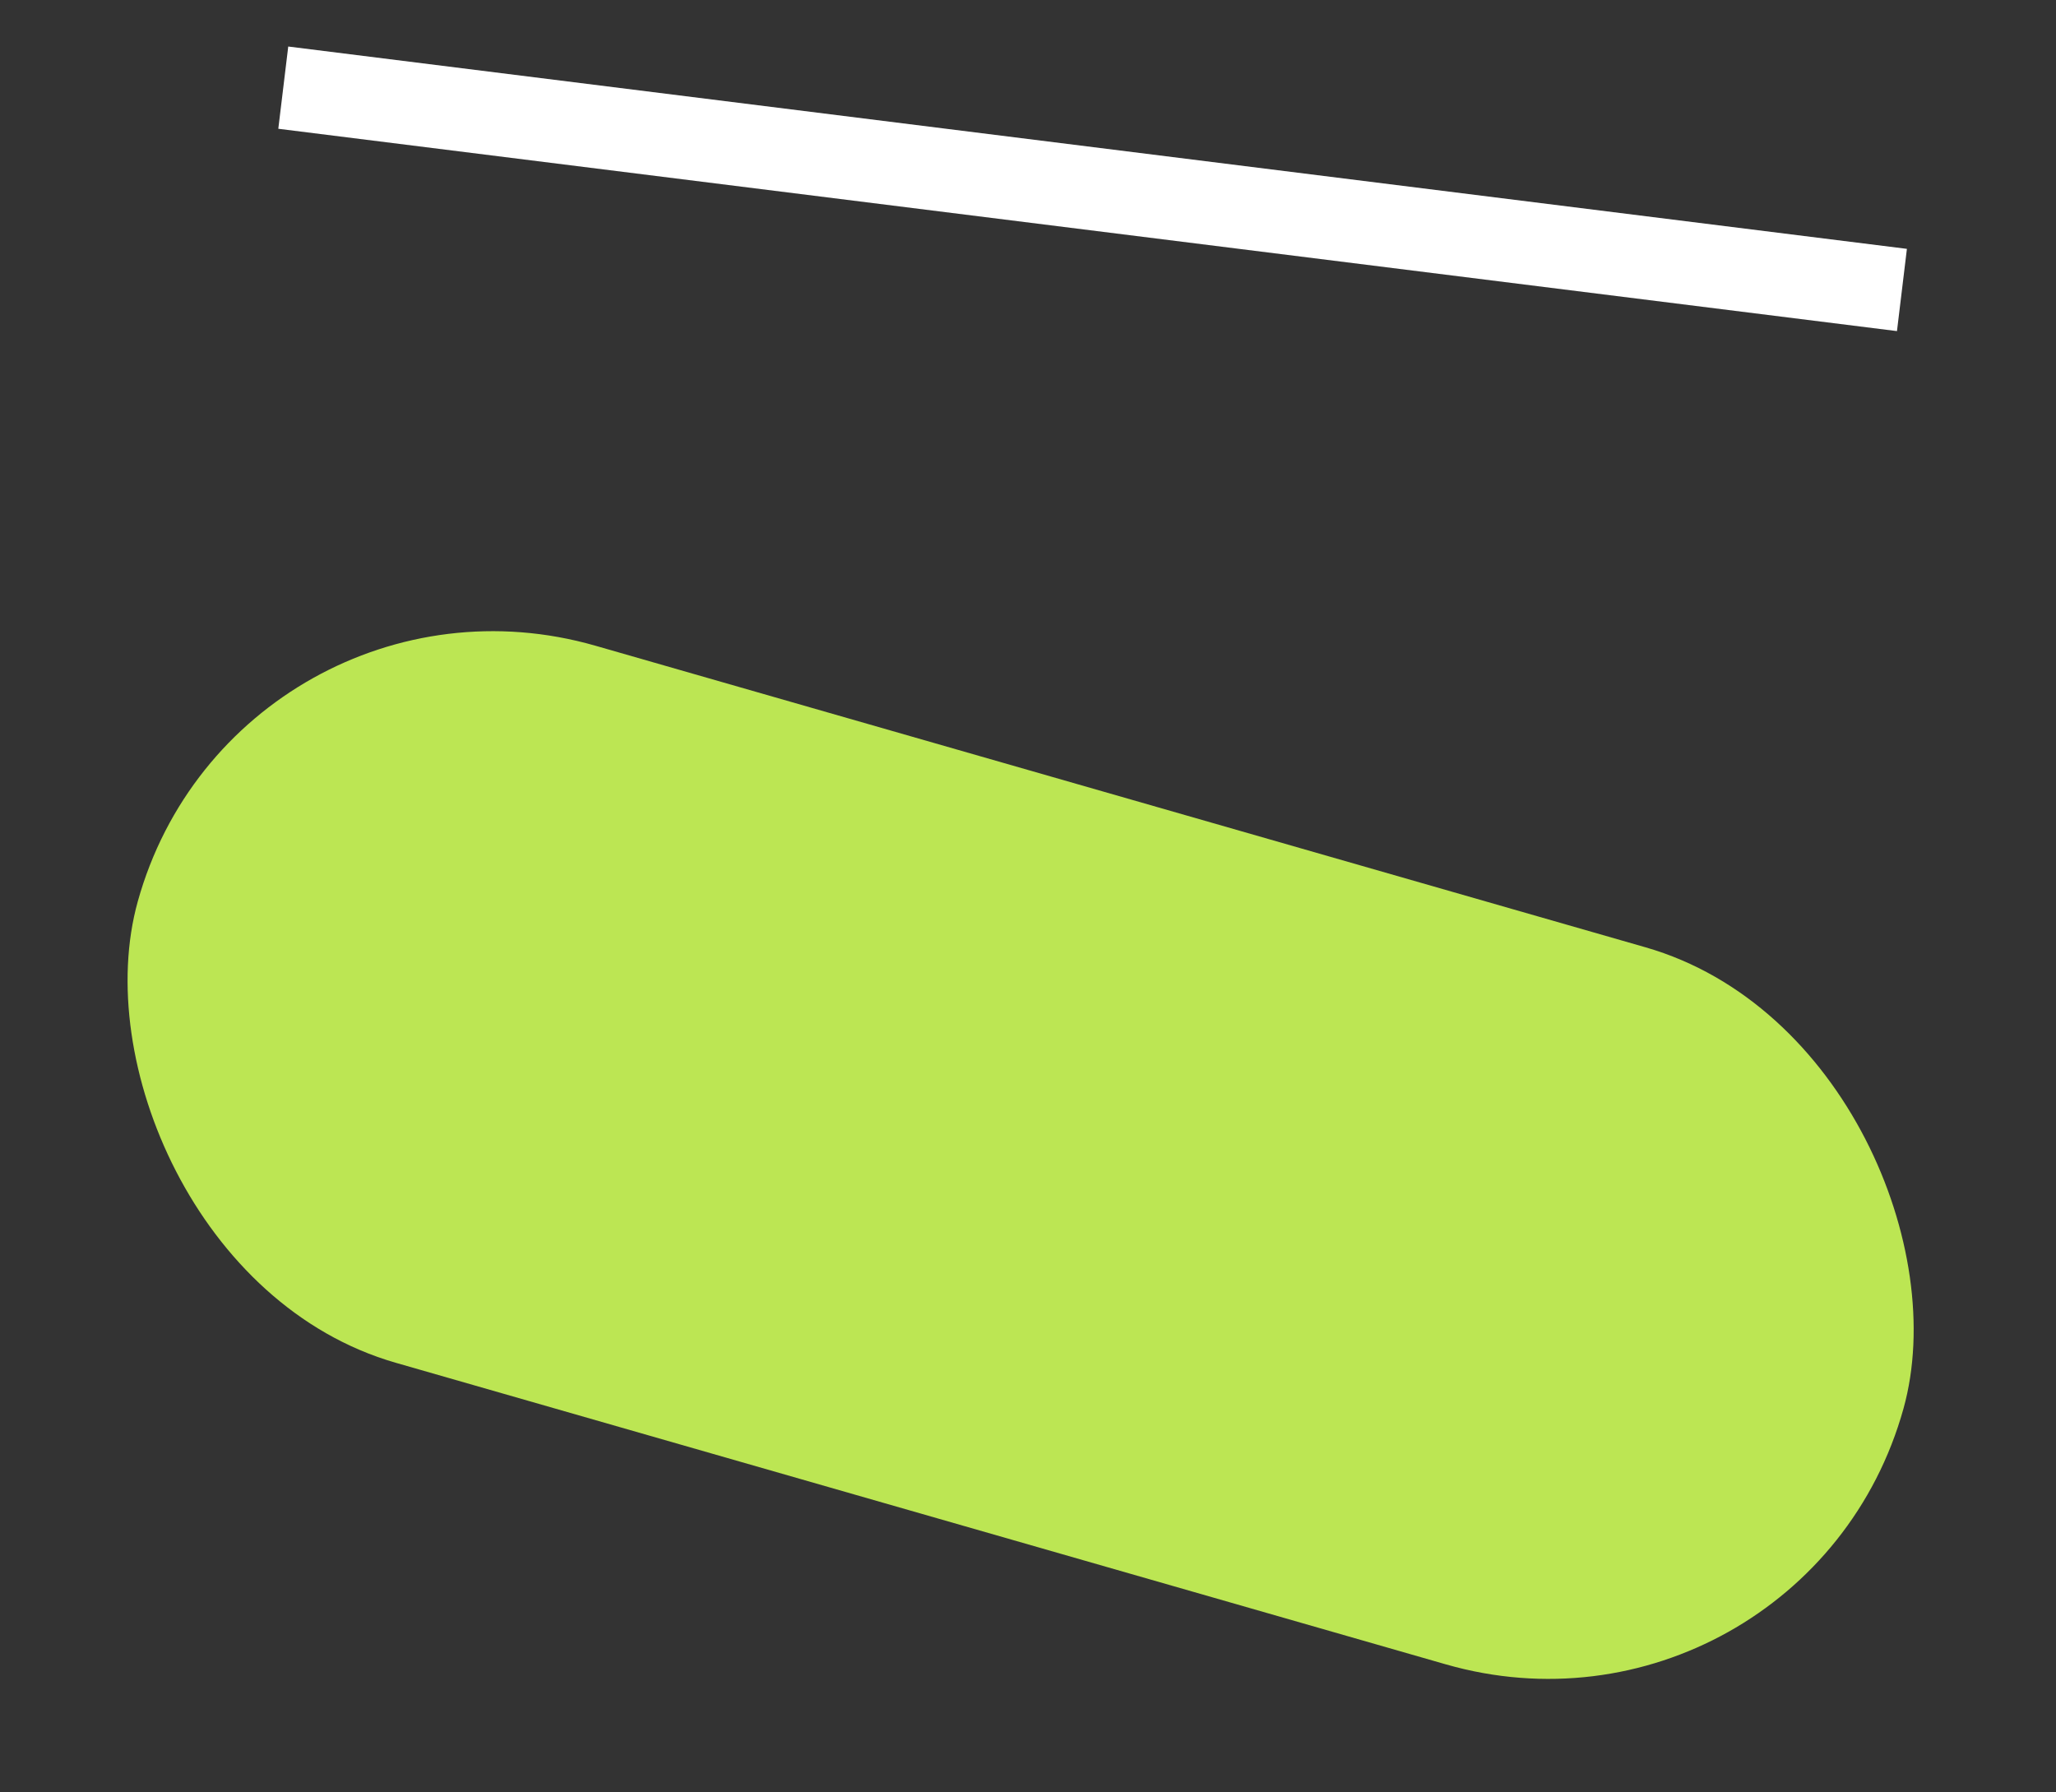
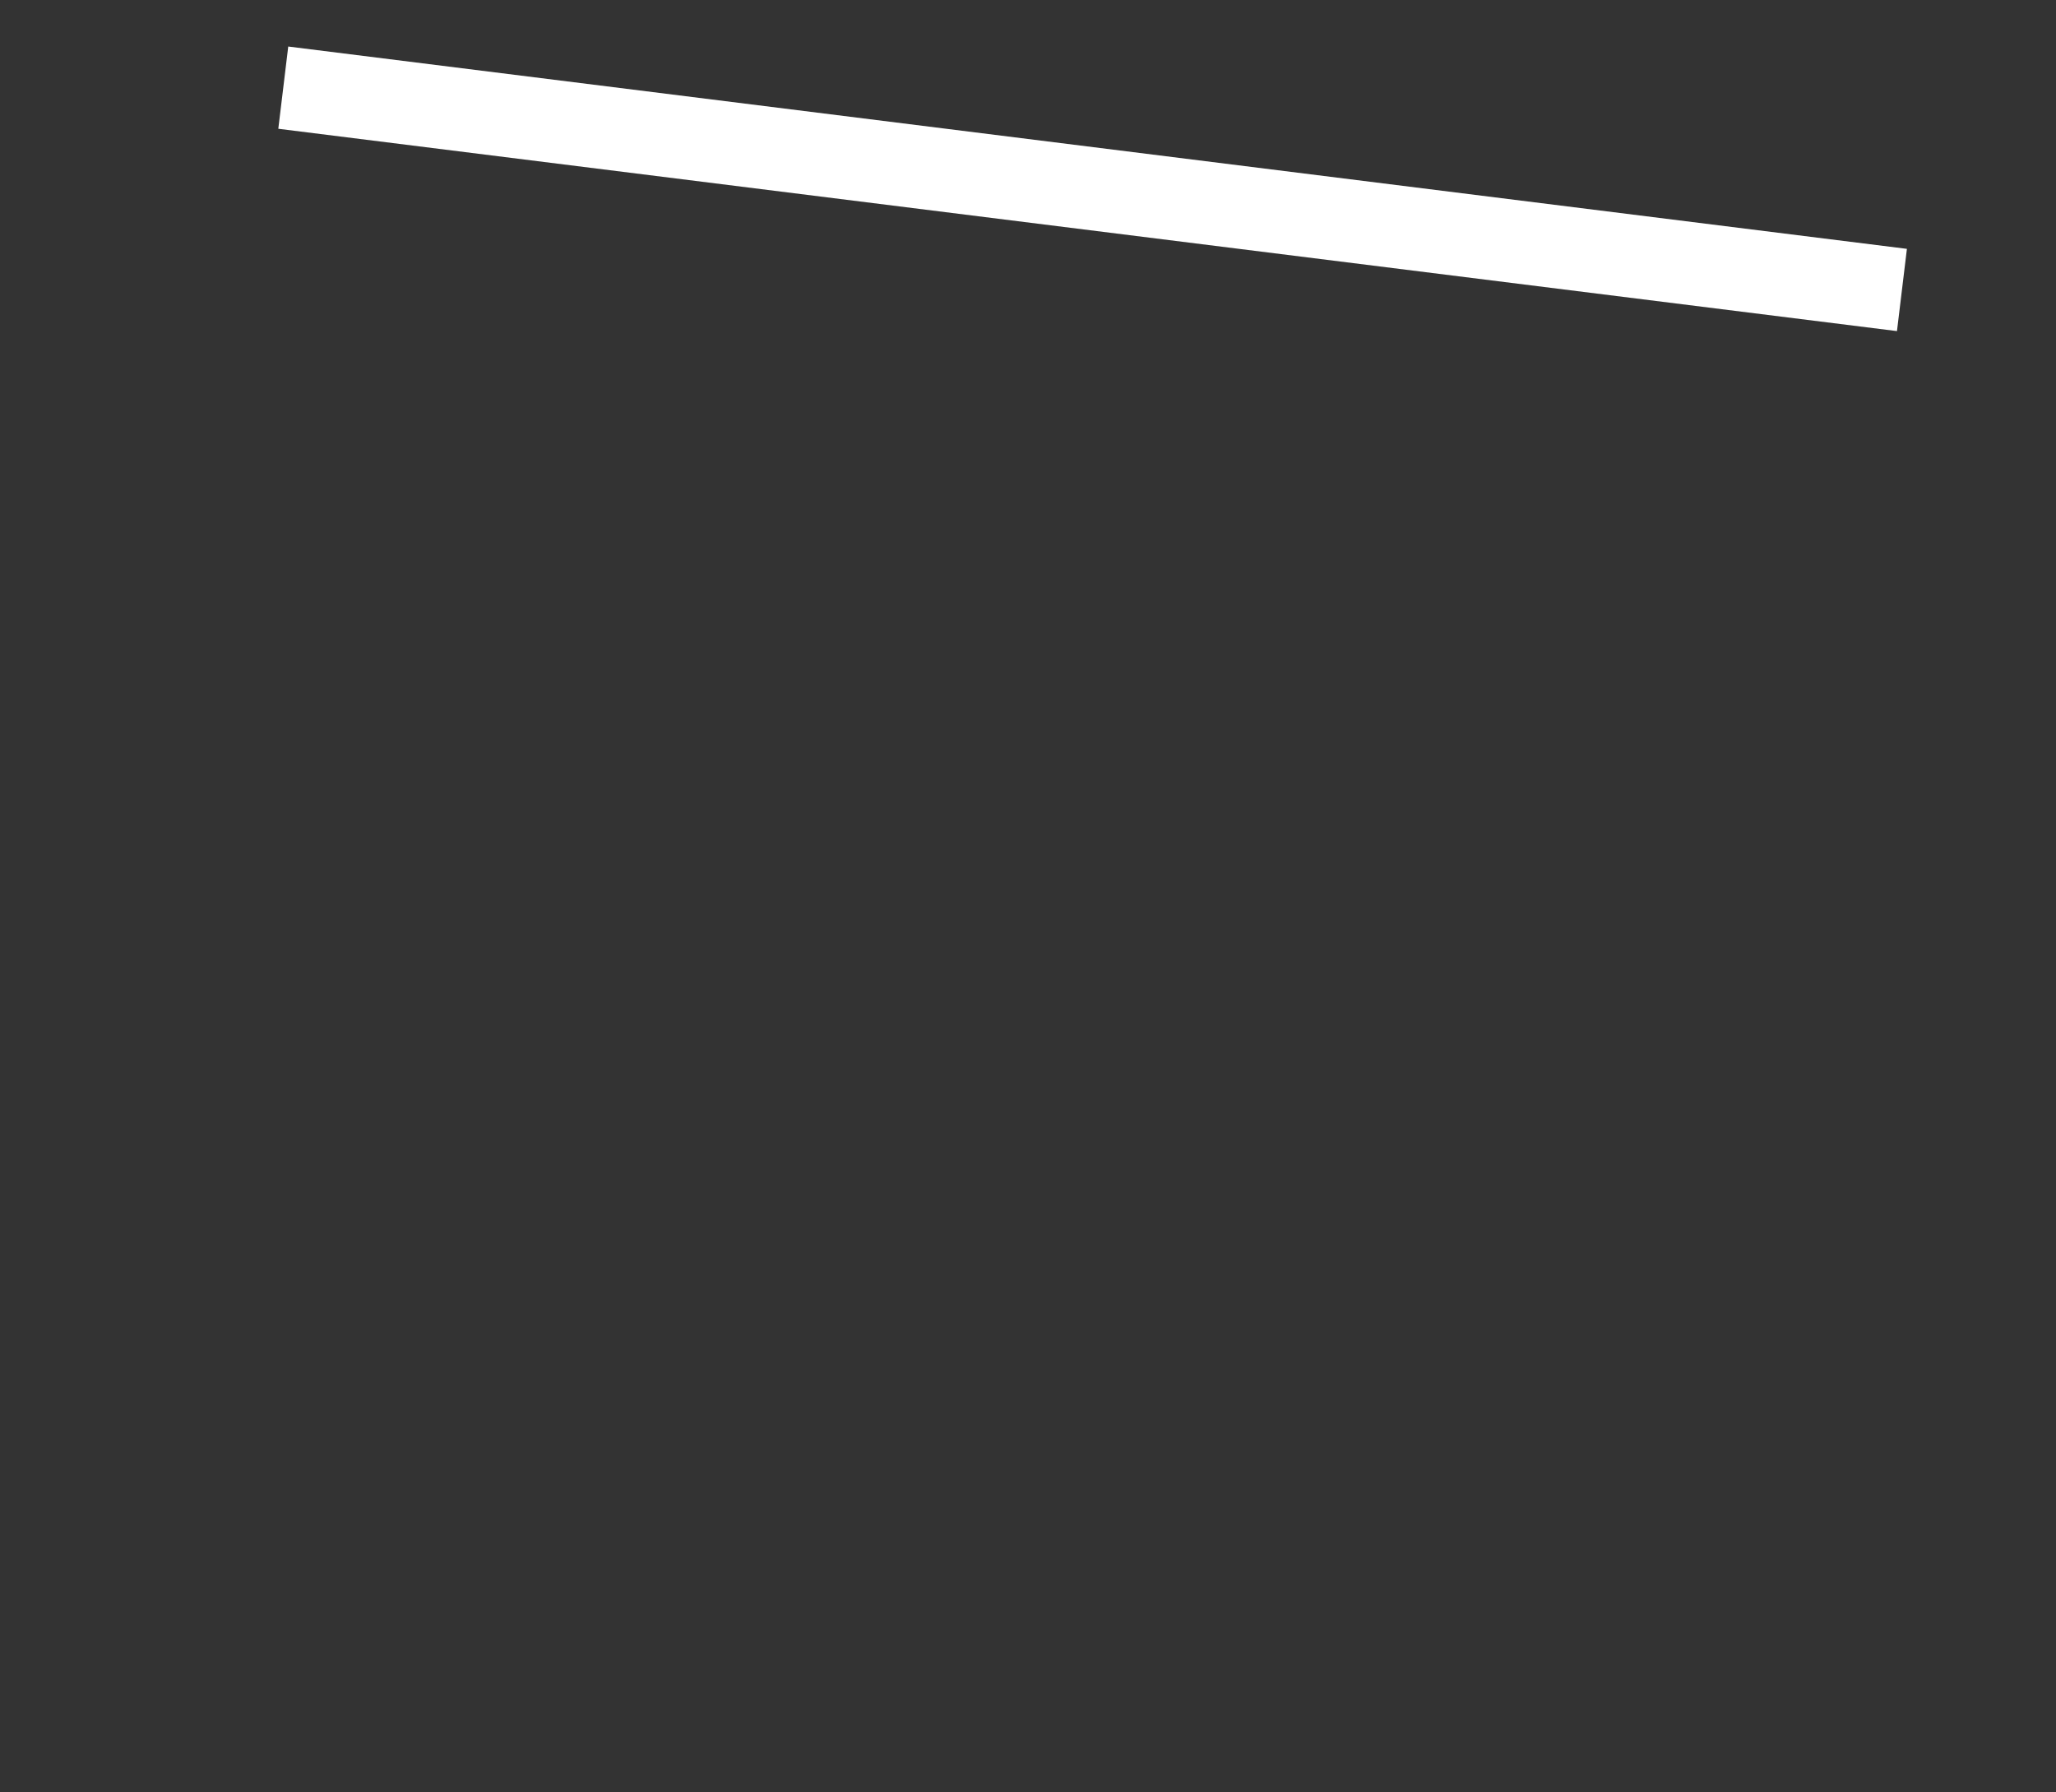
<svg xmlns="http://www.w3.org/2000/svg" width="39" height="34" viewBox="0 0 39 34" fill="none">
  <rect x="0" y="0" width="39" height="34" fill="#333333" stroke="none" />
-   <rect width="34.853" height="14.125" rx="7.063" transform="matrix(0.961 0.276 -0.268 0.963 4.506 10.299)" fill="#BCE653" />
  <line y1="-0.786" x2="30.952" y2="-0.786" transform="matrix(0.992 0.124 -0.12 0.993 5.279 2.443)" stroke="white" stroke-width="1.571" />
</svg>